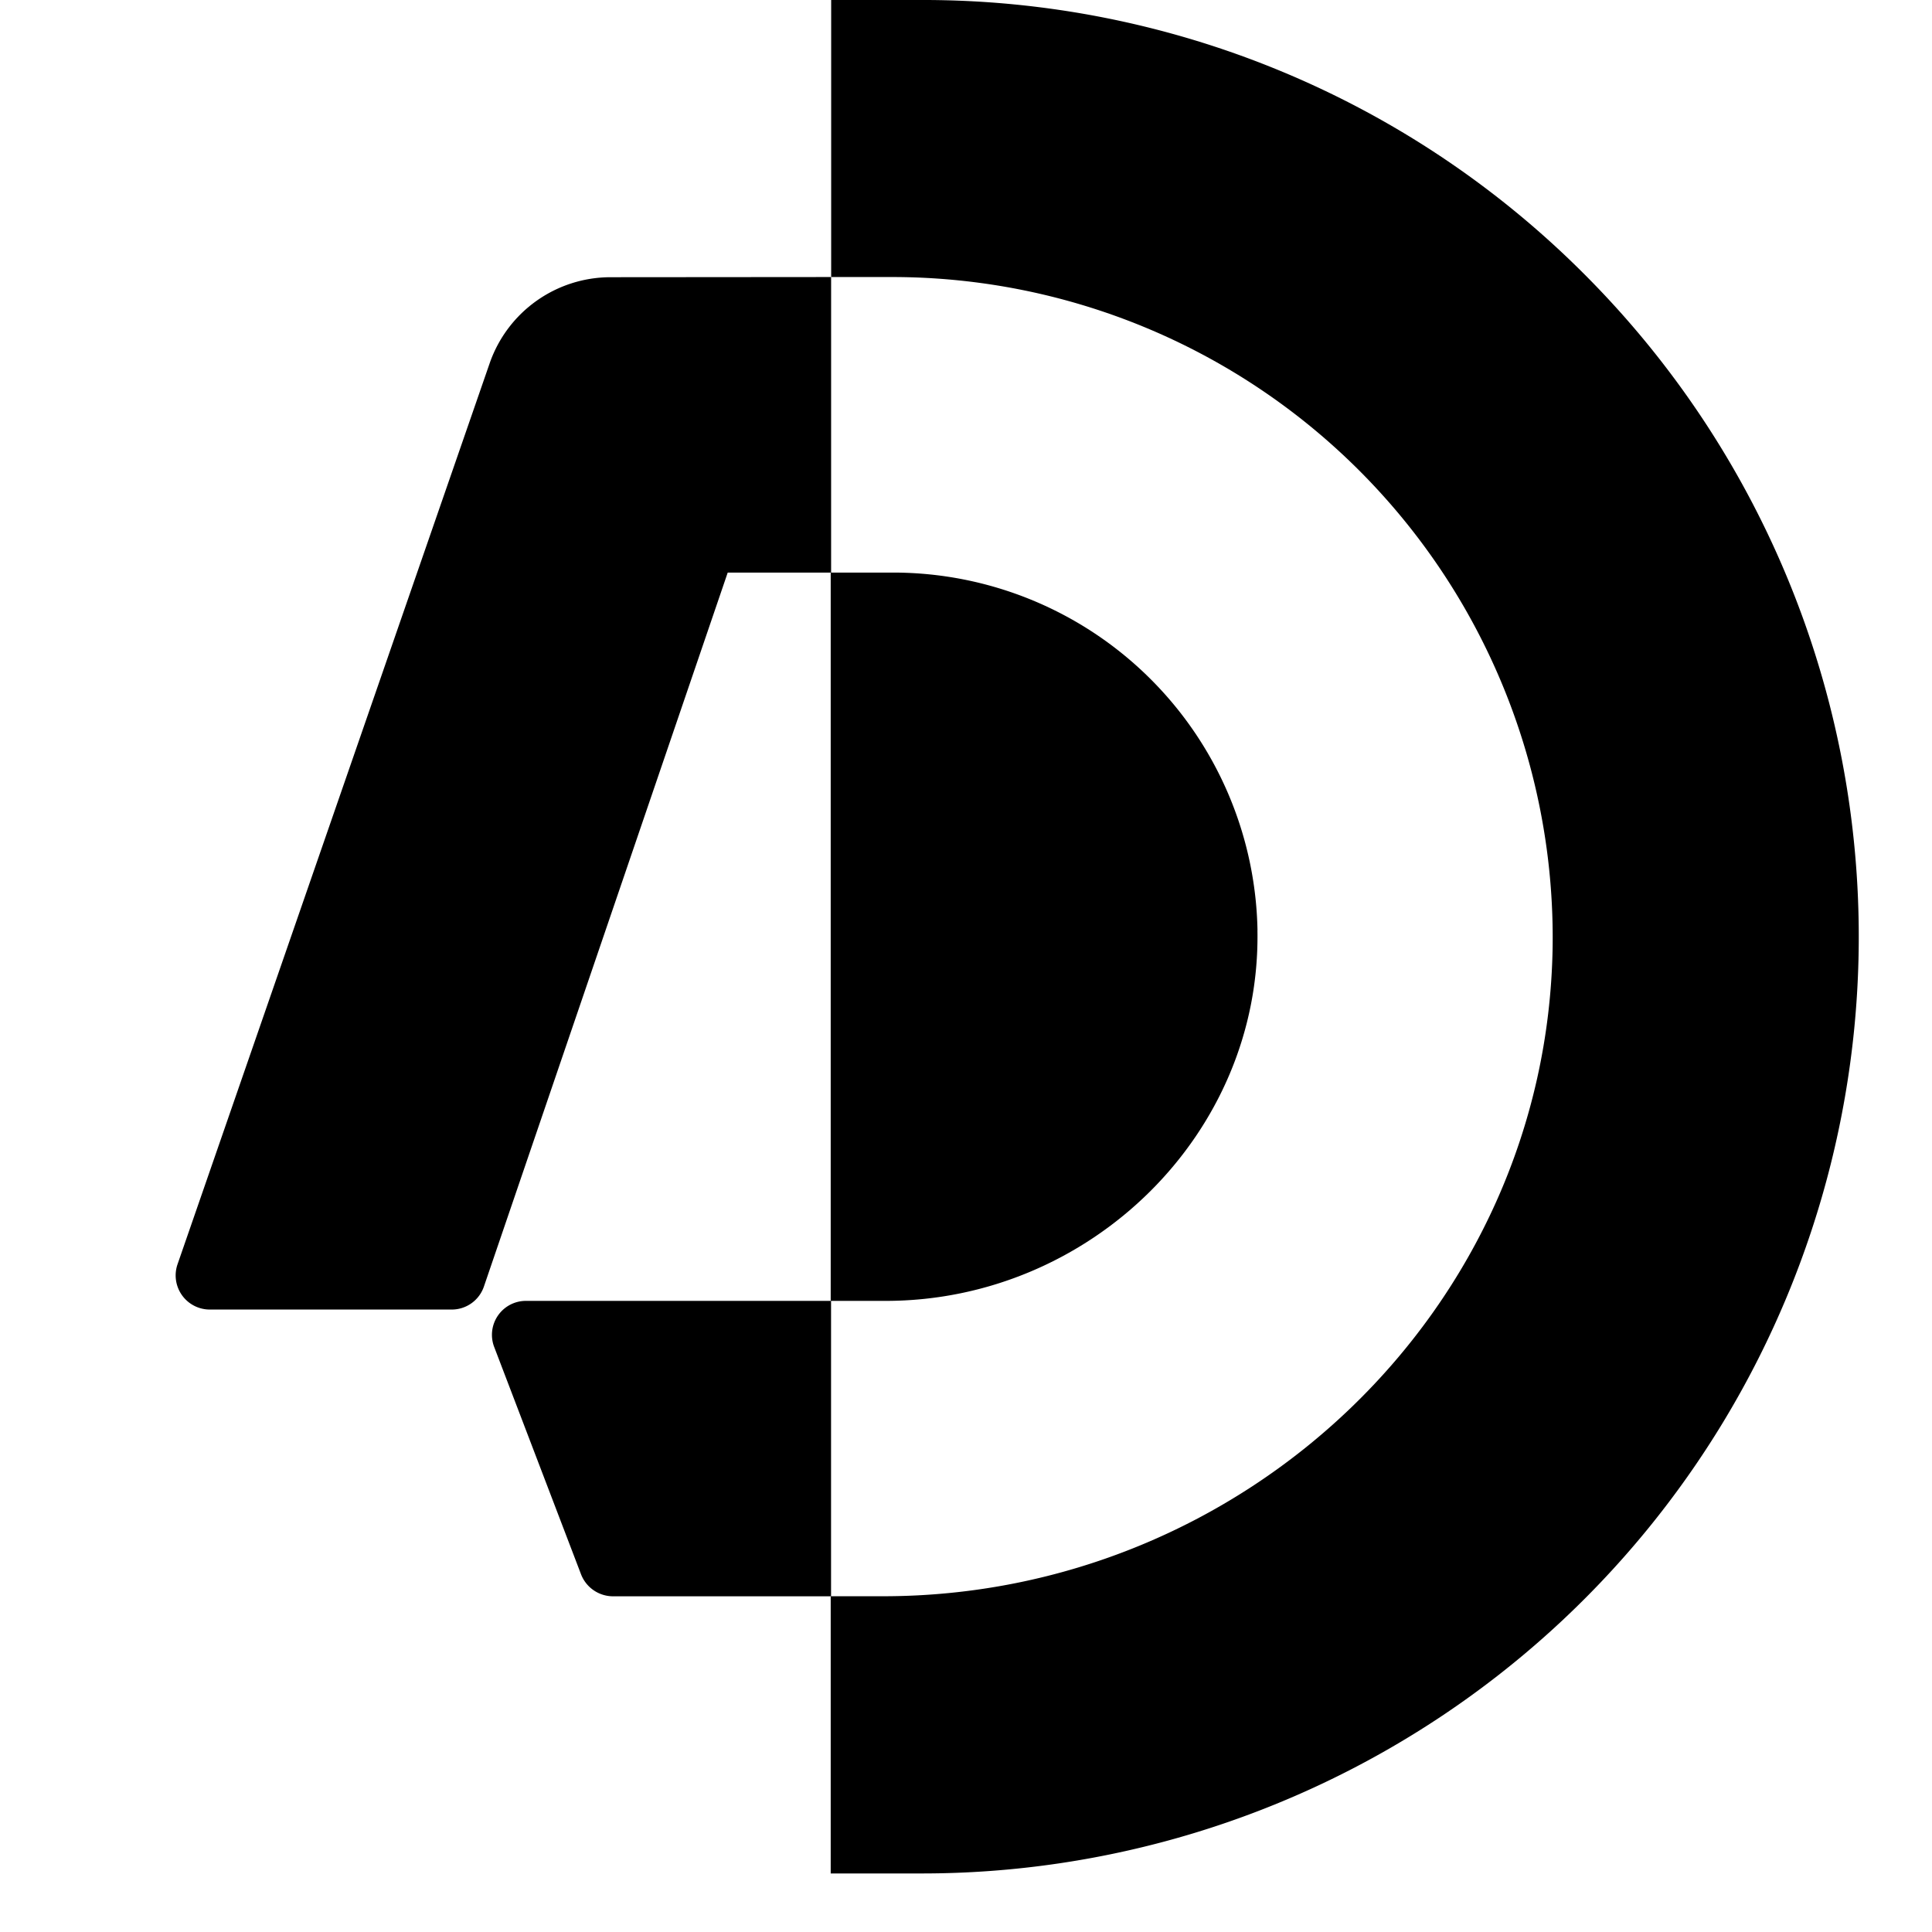
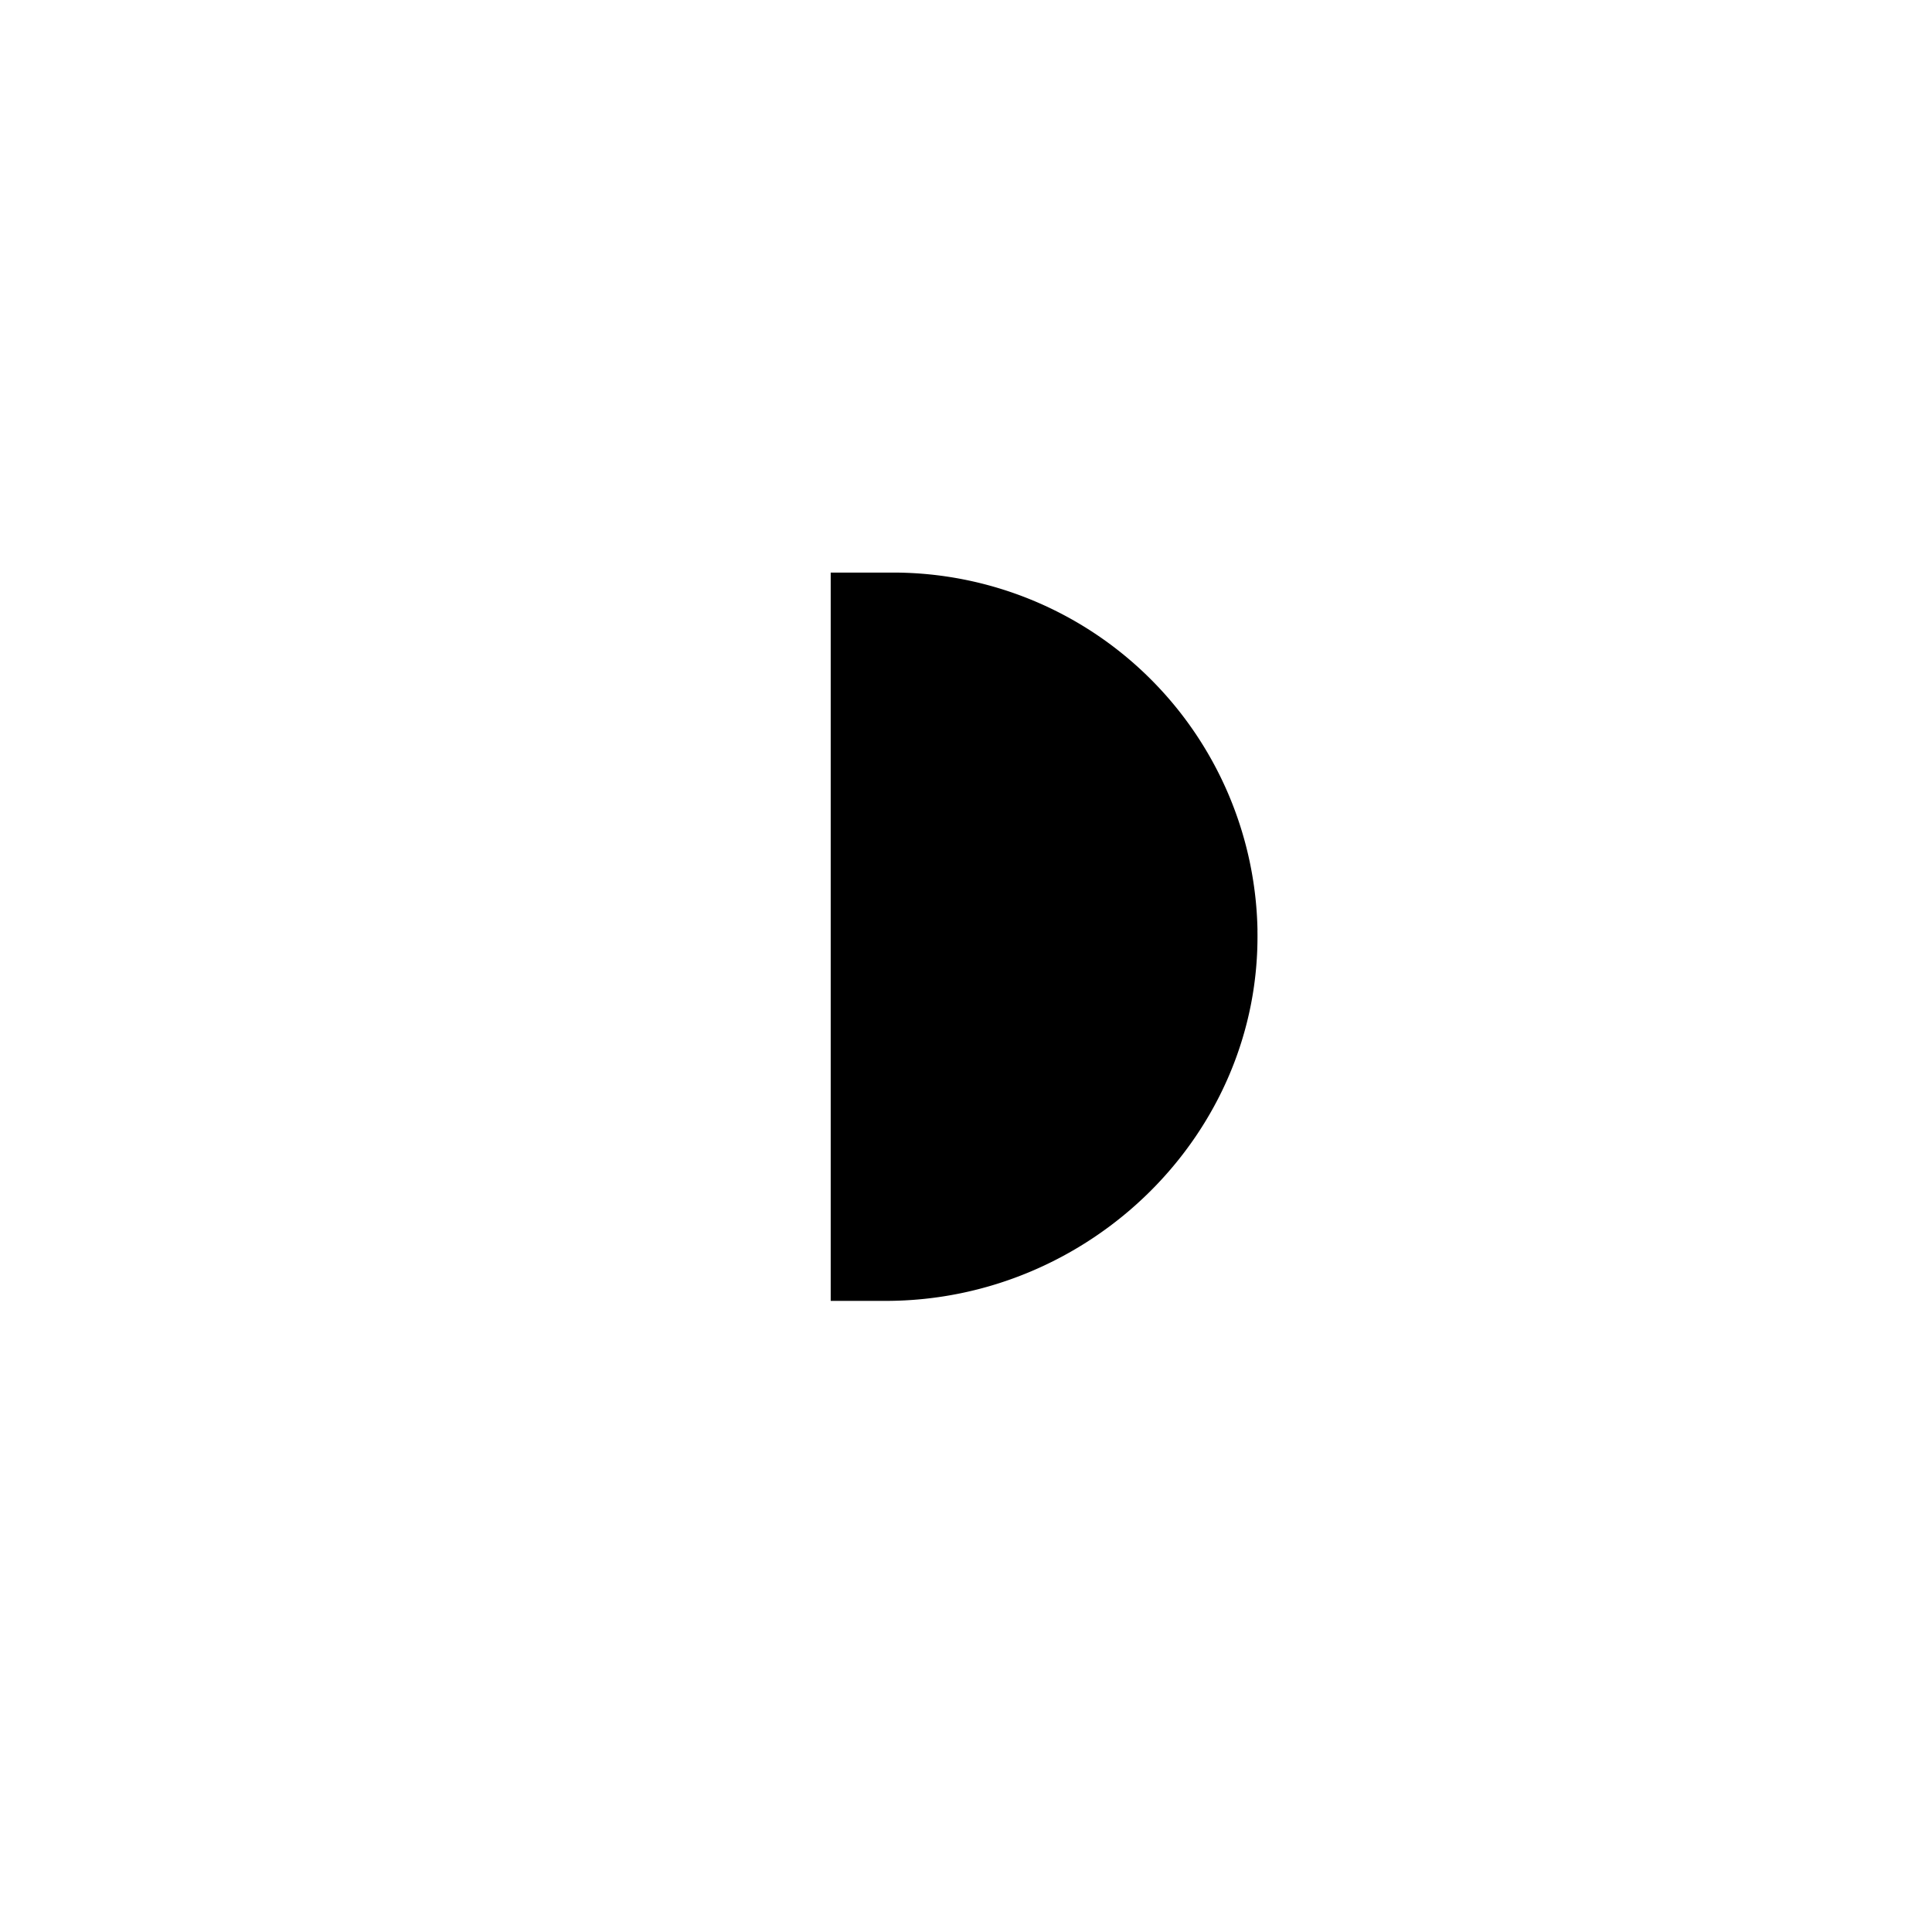
<svg xmlns="http://www.w3.org/2000/svg" width="33" height="33" fill="none">
-   <path fill="#000" d="M14.196 4.732V9.78H12.43L8.266 21.974a.58.58 0 0 1-.55.394H3.584a.583.583 0 0 1-.551-.775l5.335-15.4a2.187 2.187 0 0 1 2.058-1.458l3.77-.003zm-.001 17.488v5.046H10.47a.587.587 0 0 1-.544-.372l-1.483-3.882a.58.58 0 0 1 .545-.792h5.206z" />
  <path fill="#000" d="M21.479 15.89a6.225 6.225 0 0 0-6.227-6.11h-1.063v12.44h.939c3.488 0 6.412-2.849 6.35-6.33z" />
-   <path fill="#000" d="M27.064 4.686A15.943 15.943 0 0 0 15.75 0h-1.553v4.732h1.055A11.283 11.283 0 0 1 26.52 16.175c-.097 6.183-5.258 11.09-11.438 11.09h-.893V32h1.554A16.001 16.001 0 0 0 27.064 4.686z" />
</svg>